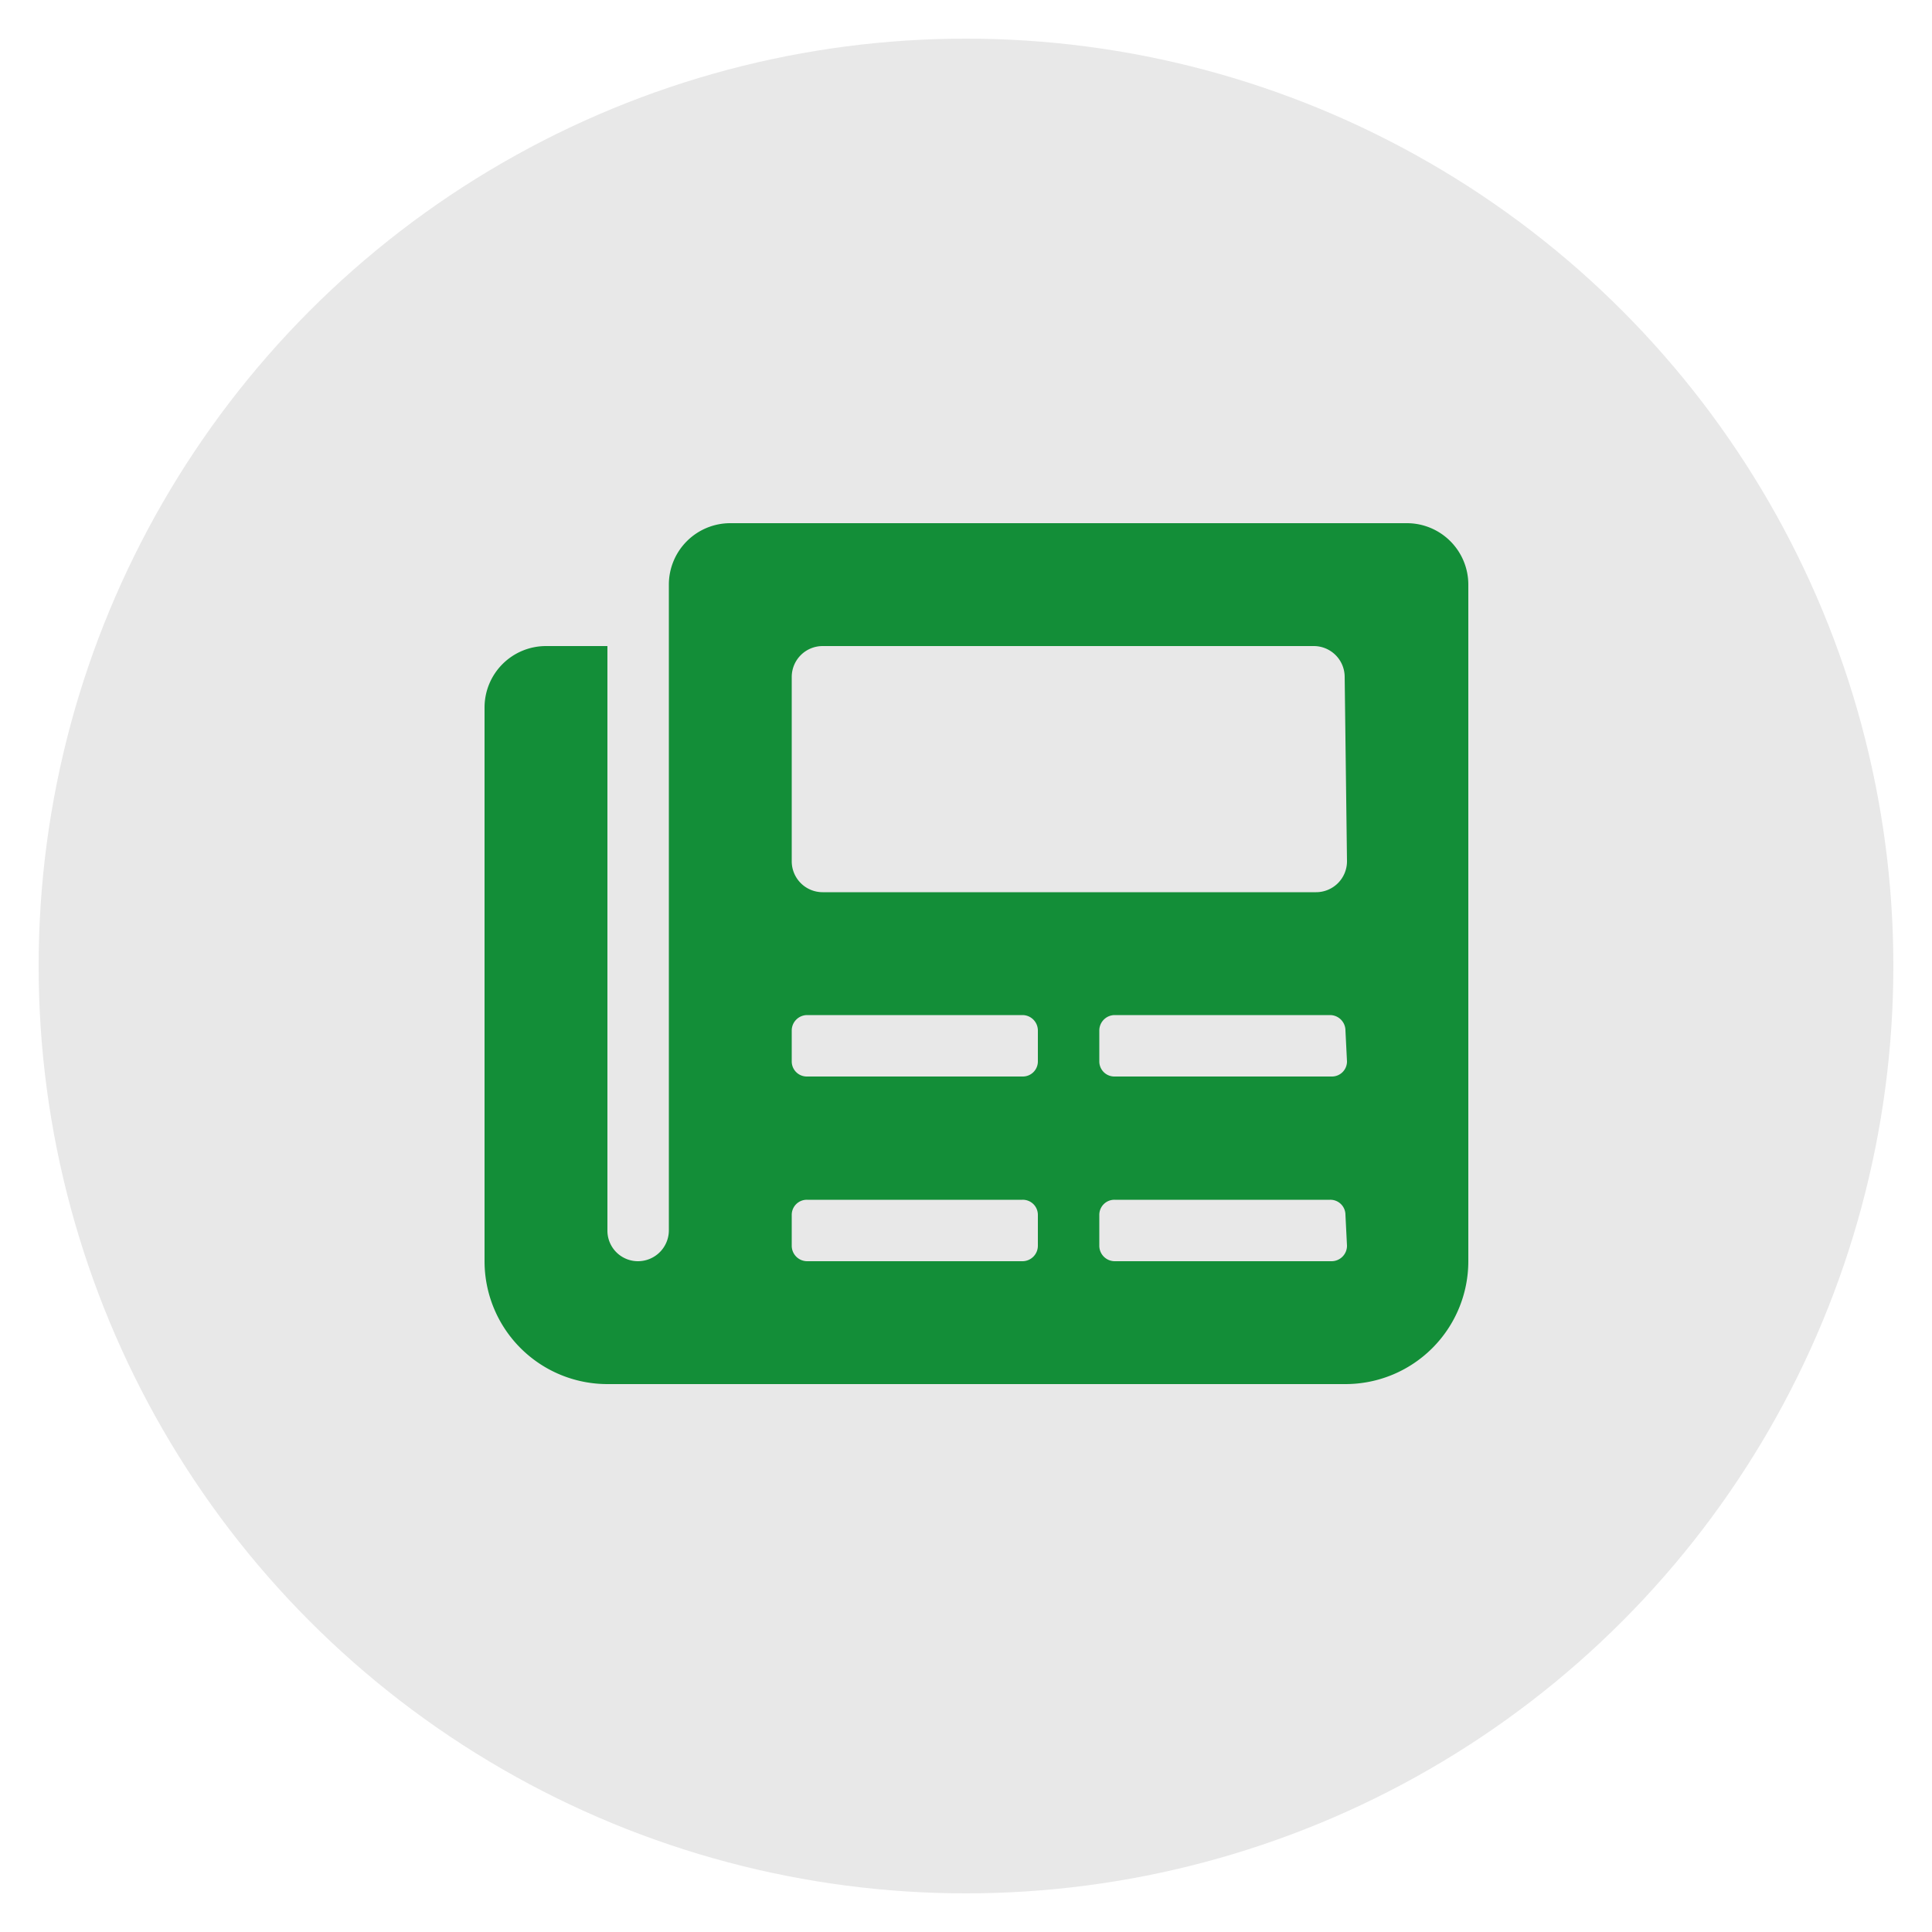
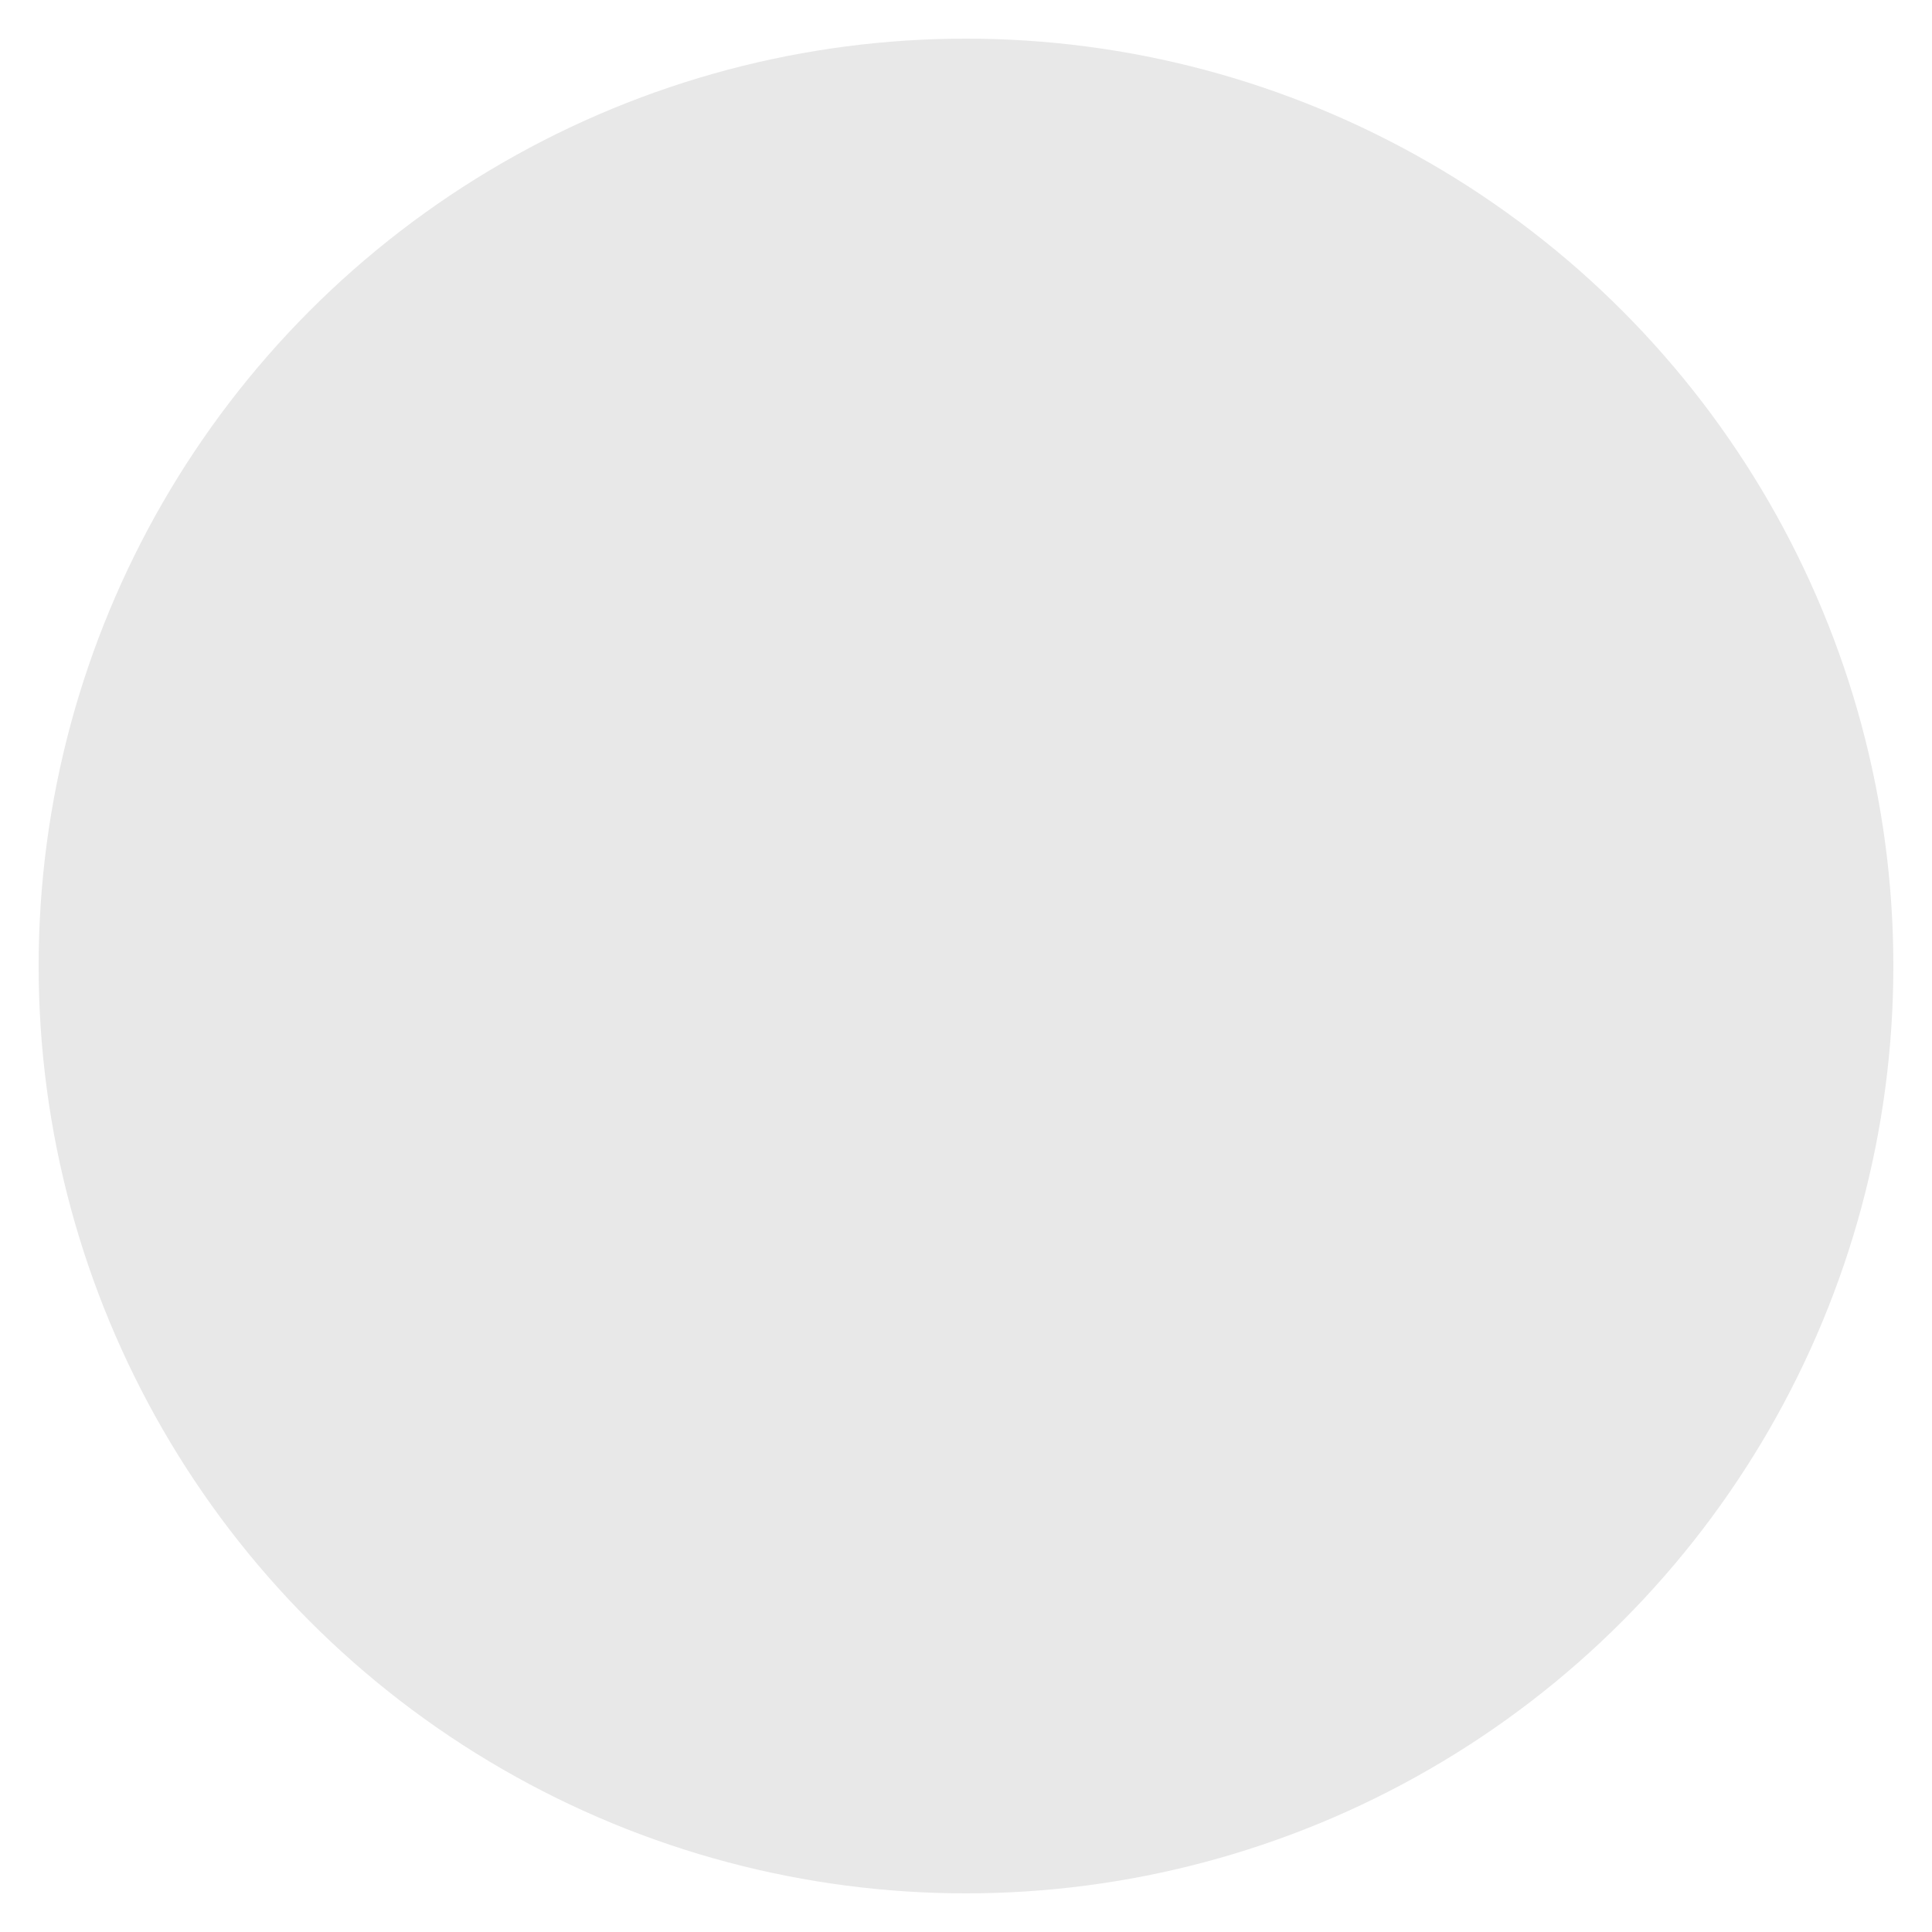
<svg xmlns="http://www.w3.org/2000/svg" id="Layer_1" data-name="Layer 1" viewBox="0 0 50 50">
  <defs>
    <style>.cls-1{fill:#e8e8e8;}.cls-2{fill:#138e38;}</style>
  </defs>
  <circle class="cls-1" cx="25" cy="25" r="24" />
-   <path class="cls-2" d="M36.41,13.54H18.9a1.59,1.59,0,0,0-1.59,1.59V31.84a.8.8,0,0,1-.8.8.79.79,0,0,1-.79-.8V16.72H14.13a1.59,1.59,0,0,0-1.59,1.59V32.64a3.18,3.18,0,0,0,3.18,3.18h19.1A3.18,3.18,0,0,0,38,32.64V15.13A1.59,1.59,0,0,0,36.41,13.54Zm-9.55,18.7a.4.4,0,0,1-.4.4H20.89a.4.4,0,0,1-.4-.4v-.8a.39.39,0,0,1,.4-.39h5.57a.39.39,0,0,1,.4.39Zm0-4.77a.39.39,0,0,1-.4.39H20.89a.39.39,0,0,1-.4-.39v-.8a.4.4,0,0,1,.4-.4h5.57a.4.4,0,0,1,.4.4Zm8,4.77a.4.4,0,0,1-.4.4H28.85a.4.4,0,0,1-.4-.4v-.8a.39.39,0,0,1,.4-.39h5.57a.39.39,0,0,1,.4.39Zm0-4.77a.39.39,0,0,1-.4.39H28.85a.39.39,0,0,1-.4-.39v-.8a.4.4,0,0,1,.4-.4h5.57a.4.4,0,0,1,.4.4Zm0-5.18a.8.8,0,0,1-.8.8H21.29a.8.8,0,0,1-.8-.8V17.52a.8.8,0,0,1,.8-.8H34a.8.8,0,0,1,.8.8Z" />
</svg>